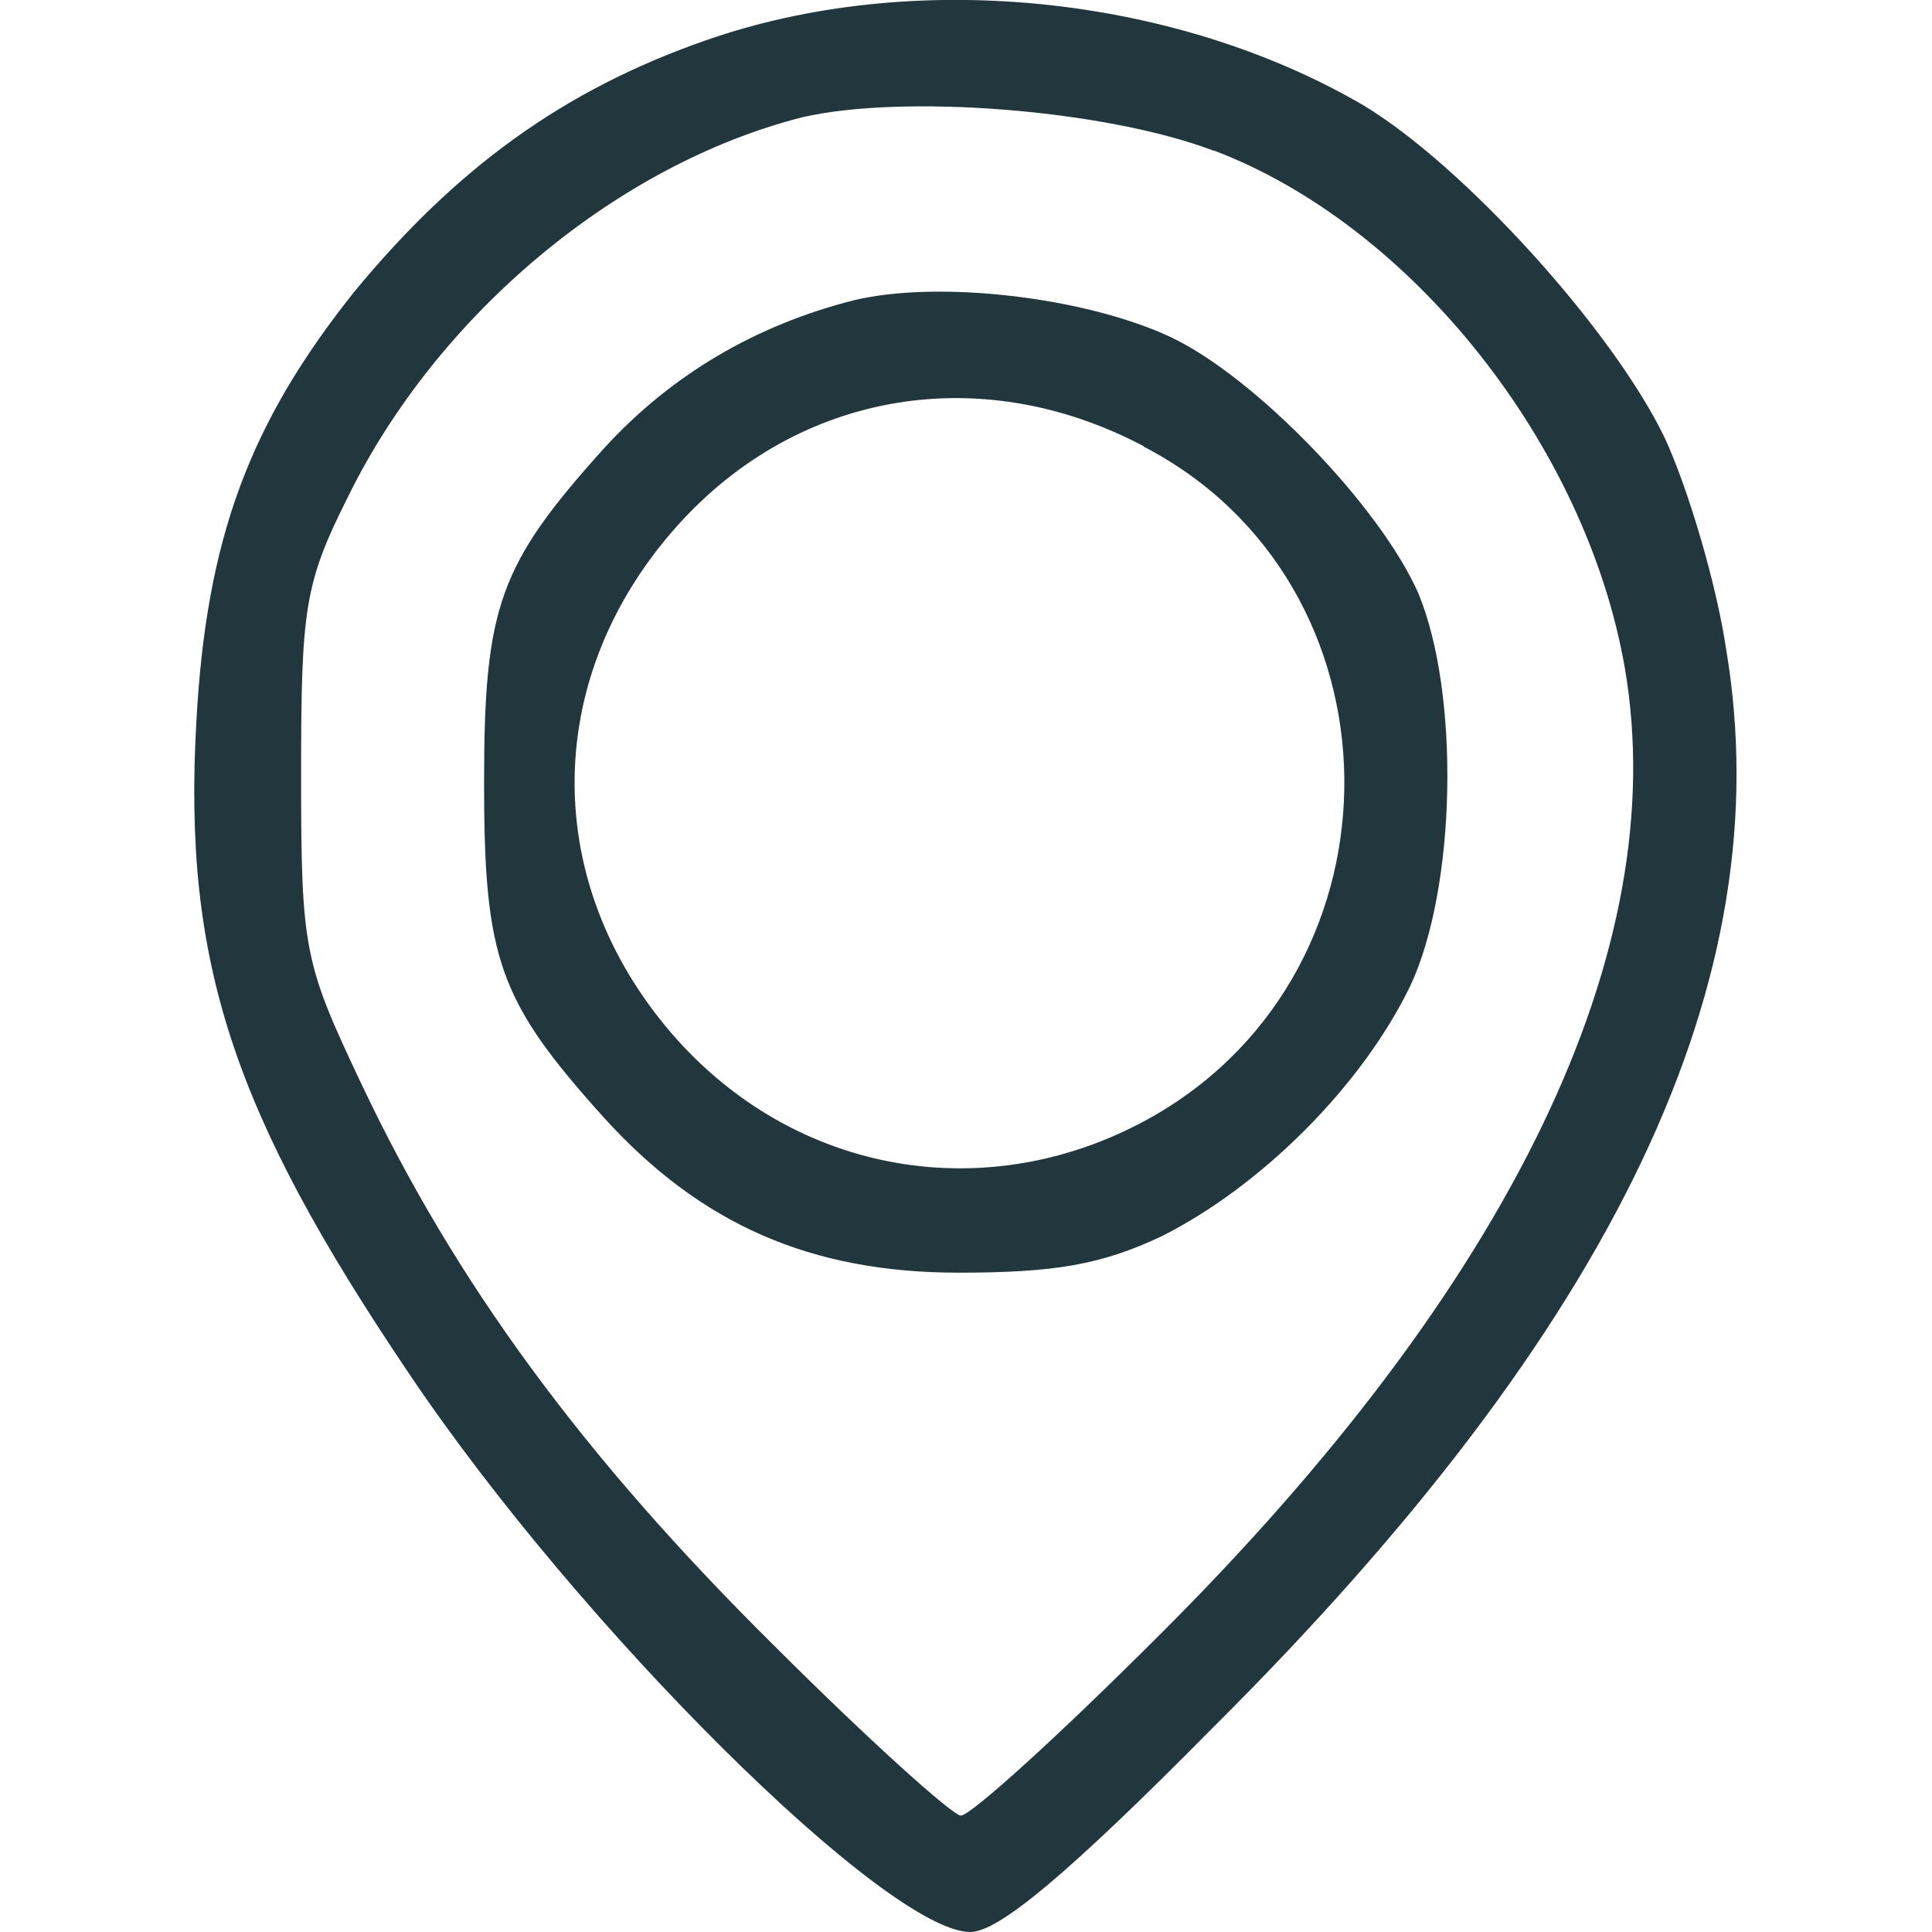
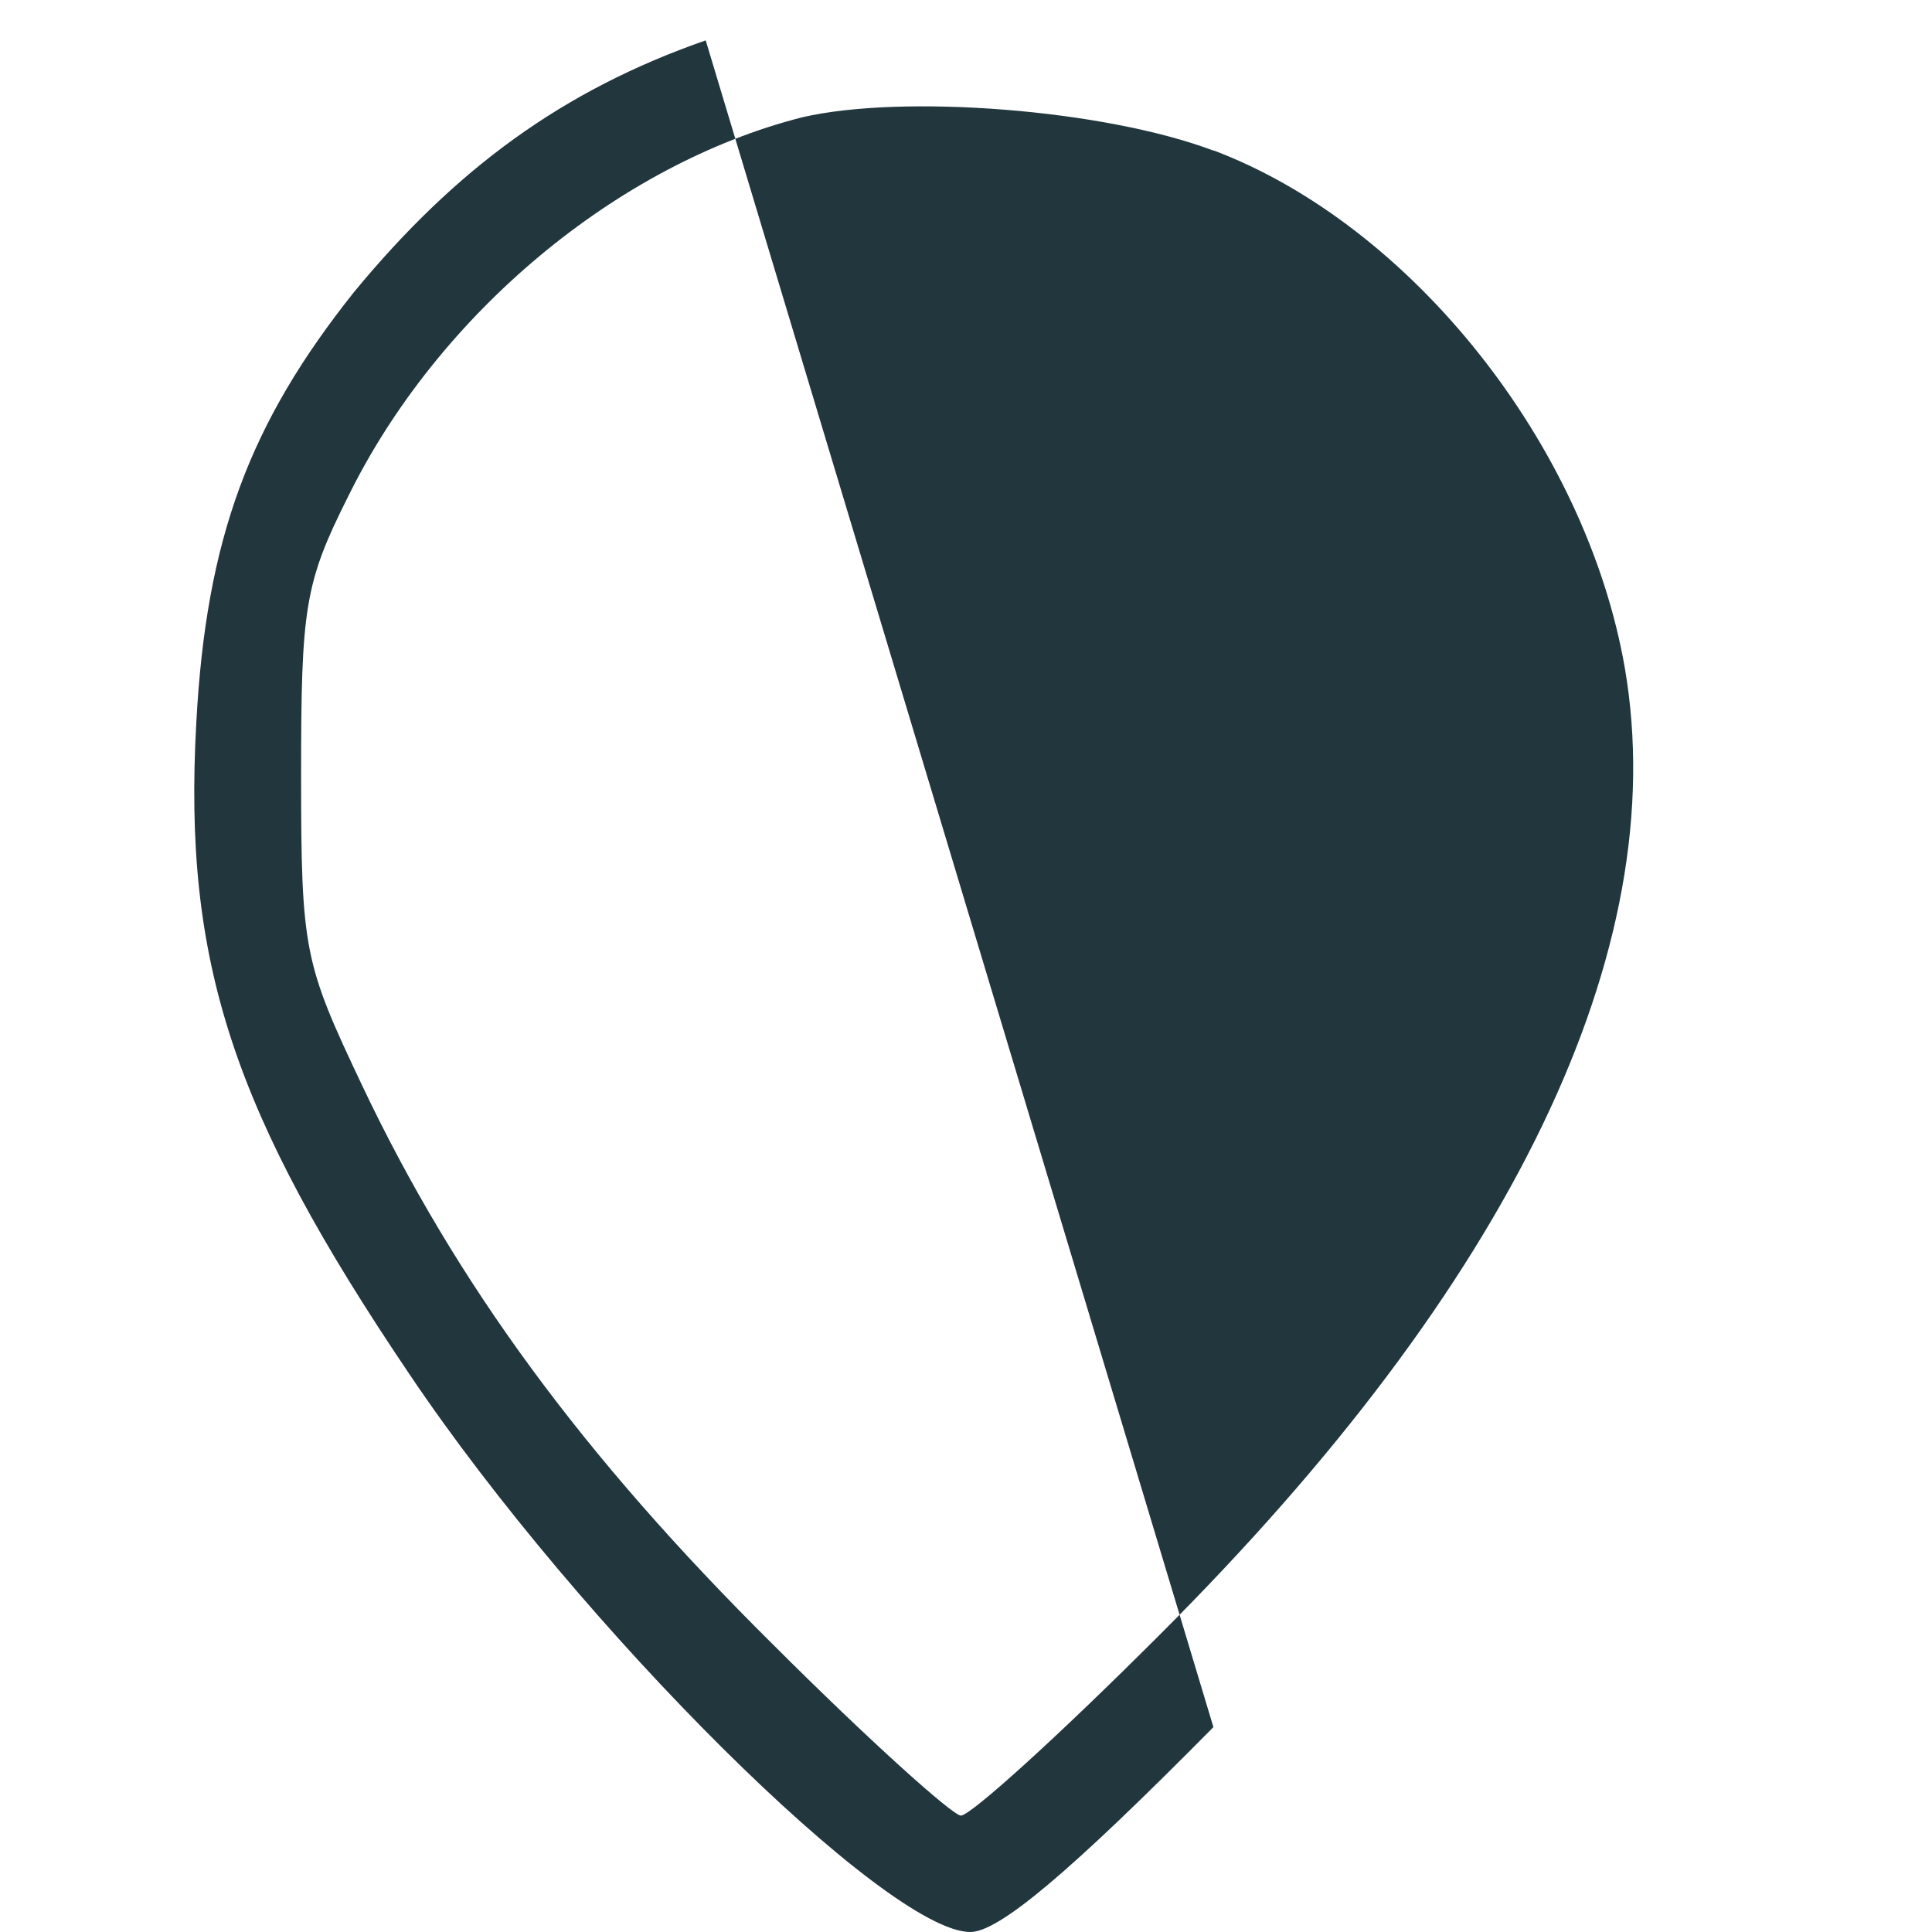
<svg xmlns="http://www.w3.org/2000/svg" width="17" height="17" viewBox="0 0 4.498 4.498" version="1.1" id="svg5">
  <defs id="defs2" />
-   <path d="m 1.643,0.094 c -0.333,0.116 -0.582,0.299 -0.818,0.585 -0.244,0.306 -0.345,0.574 -0.368,1.004 -0.031,0.558 0.085,0.907 0.496,1.516 0.399,0.593 1.113,1.299 1.306,1.299 0.066,0 0.229,-0.136 0.566,-0.477 C 3.763,3.087 4.147,2.28 4.019,1.513 3.996,1.358 3.93,1.137 3.876,1.02 3.755,0.768 3.407,0.385 3.174,0.245 2.728,-0.015 2.119,-0.073 1.643,0.094 Z m 1.182,0.256 c 0.461,0.174 0.868,0.686 0.958,1.206 0.112,0.655 -0.264,1.434 -1.085,2.252 -0.233,0.233 -0.438,0.419 -0.461,0.419 -0.019,0 -0.217,-0.178 -0.438,-0.399 C 1.356,3.389 1.061,2.986 0.844,2.529 0.708,2.242 0.701,2.215 0.701,1.804 c 0,-0.388 0.008,-0.446 0.109,-0.647 0.209,-0.426 0.628,-0.775 1.058,-0.884 0.233,-0.054 0.702,-0.019 0.958,0.078 z" id="path4" style="fill:#22363e;fill-opacity:1;stroke-width:0.004" />
-   <path d="m 1.988,0.699 c -0.229,0.058 -0.426,0.174 -0.582,0.345 -0.244,0.271 -0.279,0.368 -0.279,0.779 0,0.411 0.035,0.508 0.279,0.779 0.225,0.248 0.481,0.361 0.826,0.361 0.225,0 0.333,-0.019 0.473,-0.085 C 2.937,2.761 3.17,2.529 3.283,2.296 3.391,2.067 3.399,1.614 3.302,1.381 3.213,1.179 2.922,0.877 2.724,0.784 2.523,0.691 2.185,0.652 1.988,0.699 Z m 0.675,0.341 c 0.613,0.318 0.624,1.213 0.023,1.558 -0.38,0.217 -0.837,0.14 -1.124,-0.194 -0.299,-0.349 -0.299,-0.814 0,-1.163 0.279,-0.326 0.713,-0.407 1.101,-0.202 z" id="path5" style="fill:#22363e;fill-opacity:1;stroke-width:0.004" />
+   <path d="m 1.643,0.094 c -0.333,0.116 -0.582,0.299 -0.818,0.585 -0.244,0.306 -0.345,0.574 -0.368,1.004 -0.031,0.558 0.085,0.907 0.496,1.516 0.399,0.593 1.113,1.299 1.306,1.299 0.066,0 0.229,-0.136 0.566,-0.477 Z m 1.182,0.256 c 0.461,0.174 0.868,0.686 0.958,1.206 0.112,0.655 -0.264,1.434 -1.085,2.252 -0.233,0.233 -0.438,0.419 -0.461,0.419 -0.019,0 -0.217,-0.178 -0.438,-0.399 C 1.356,3.389 1.061,2.986 0.844,2.529 0.708,2.242 0.701,2.215 0.701,1.804 c 0,-0.388 0.008,-0.446 0.109,-0.647 0.209,-0.426 0.628,-0.775 1.058,-0.884 0.233,-0.054 0.702,-0.019 0.958,0.078 z" id="path4" style="fill:#22363e;fill-opacity:1;stroke-width:0.004" />
</svg>